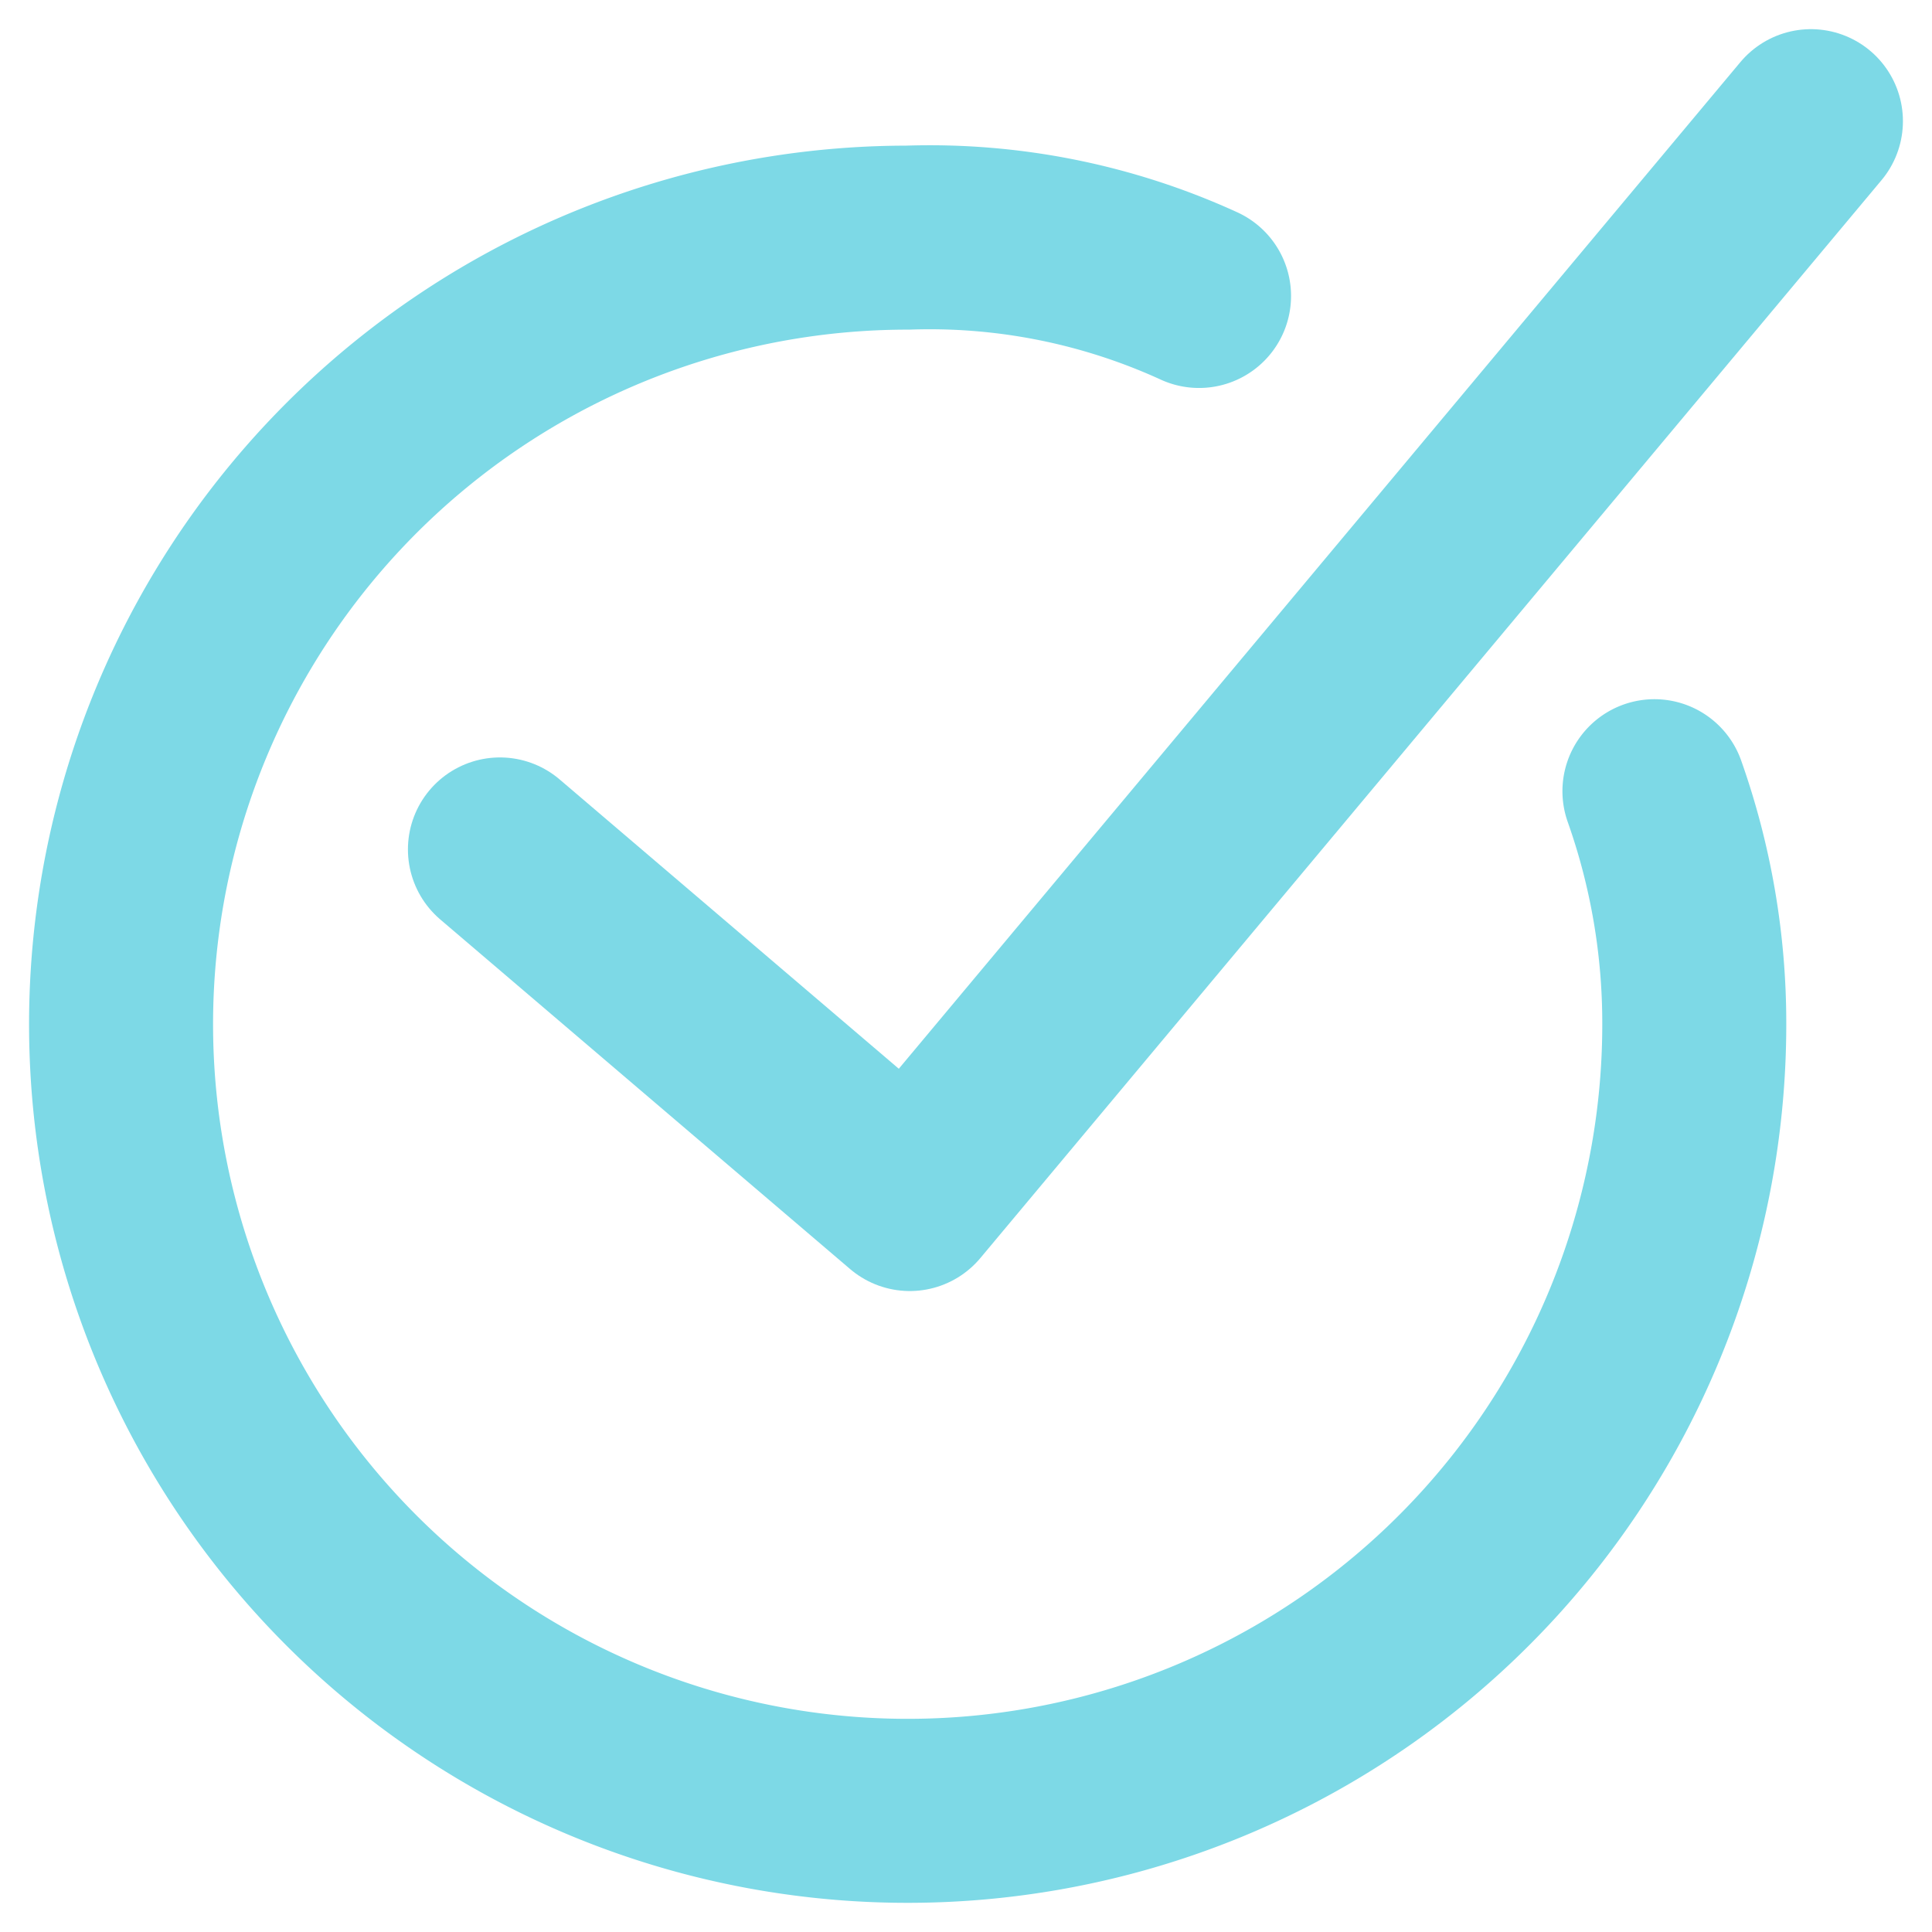
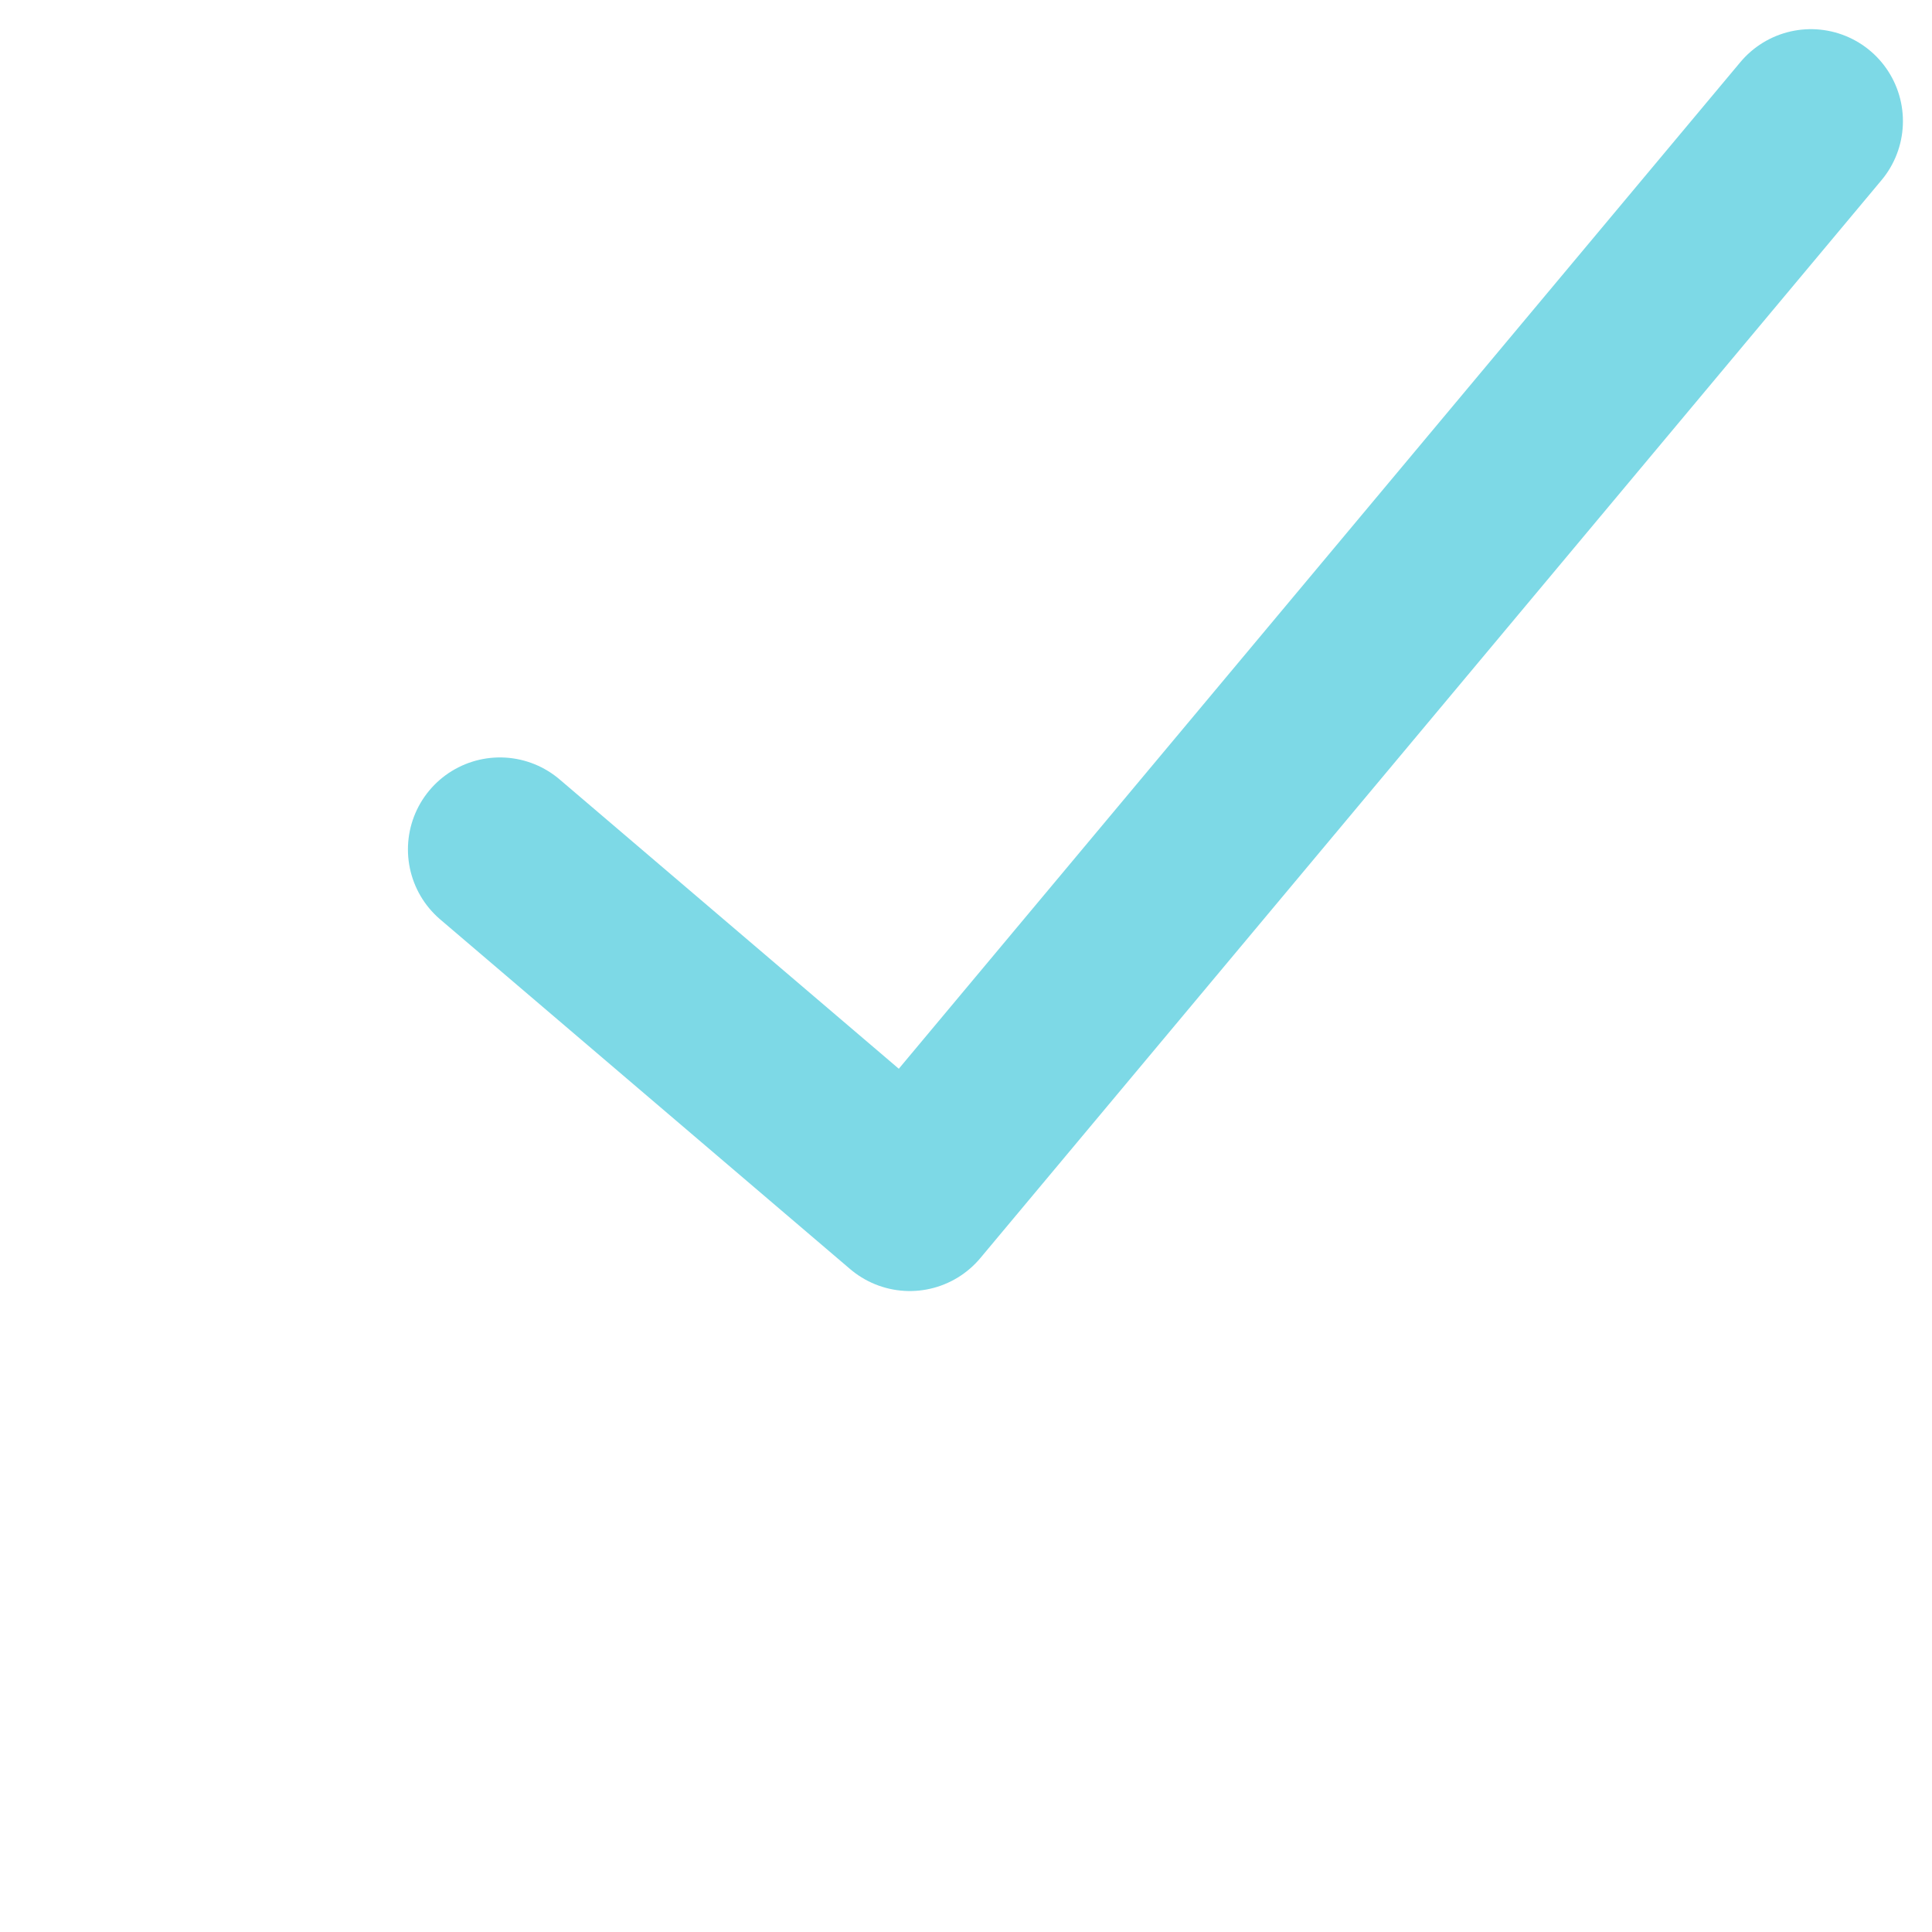
<svg xmlns="http://www.w3.org/2000/svg" width="21" height="21" viewBox="0 0 21 21" fill="none">
  <path d="M19.684 1.317L9.889 13.033l-4.455-3.8" stroke="#7DD9E6" stroke-width="2" stroke-linecap="round" stroke-linejoin="round" />
-   <path d="M13.033 3.217a7.036 7.036 0 0 0-3.167-.634 8.55 8.55 0 1 0 8.55 8.55 7.55 7.55 0 0 0-.433-2.533" stroke="#7DD9E6" stroke-width="2" stroke-linecap="round" stroke-linejoin="round" />
</svg>